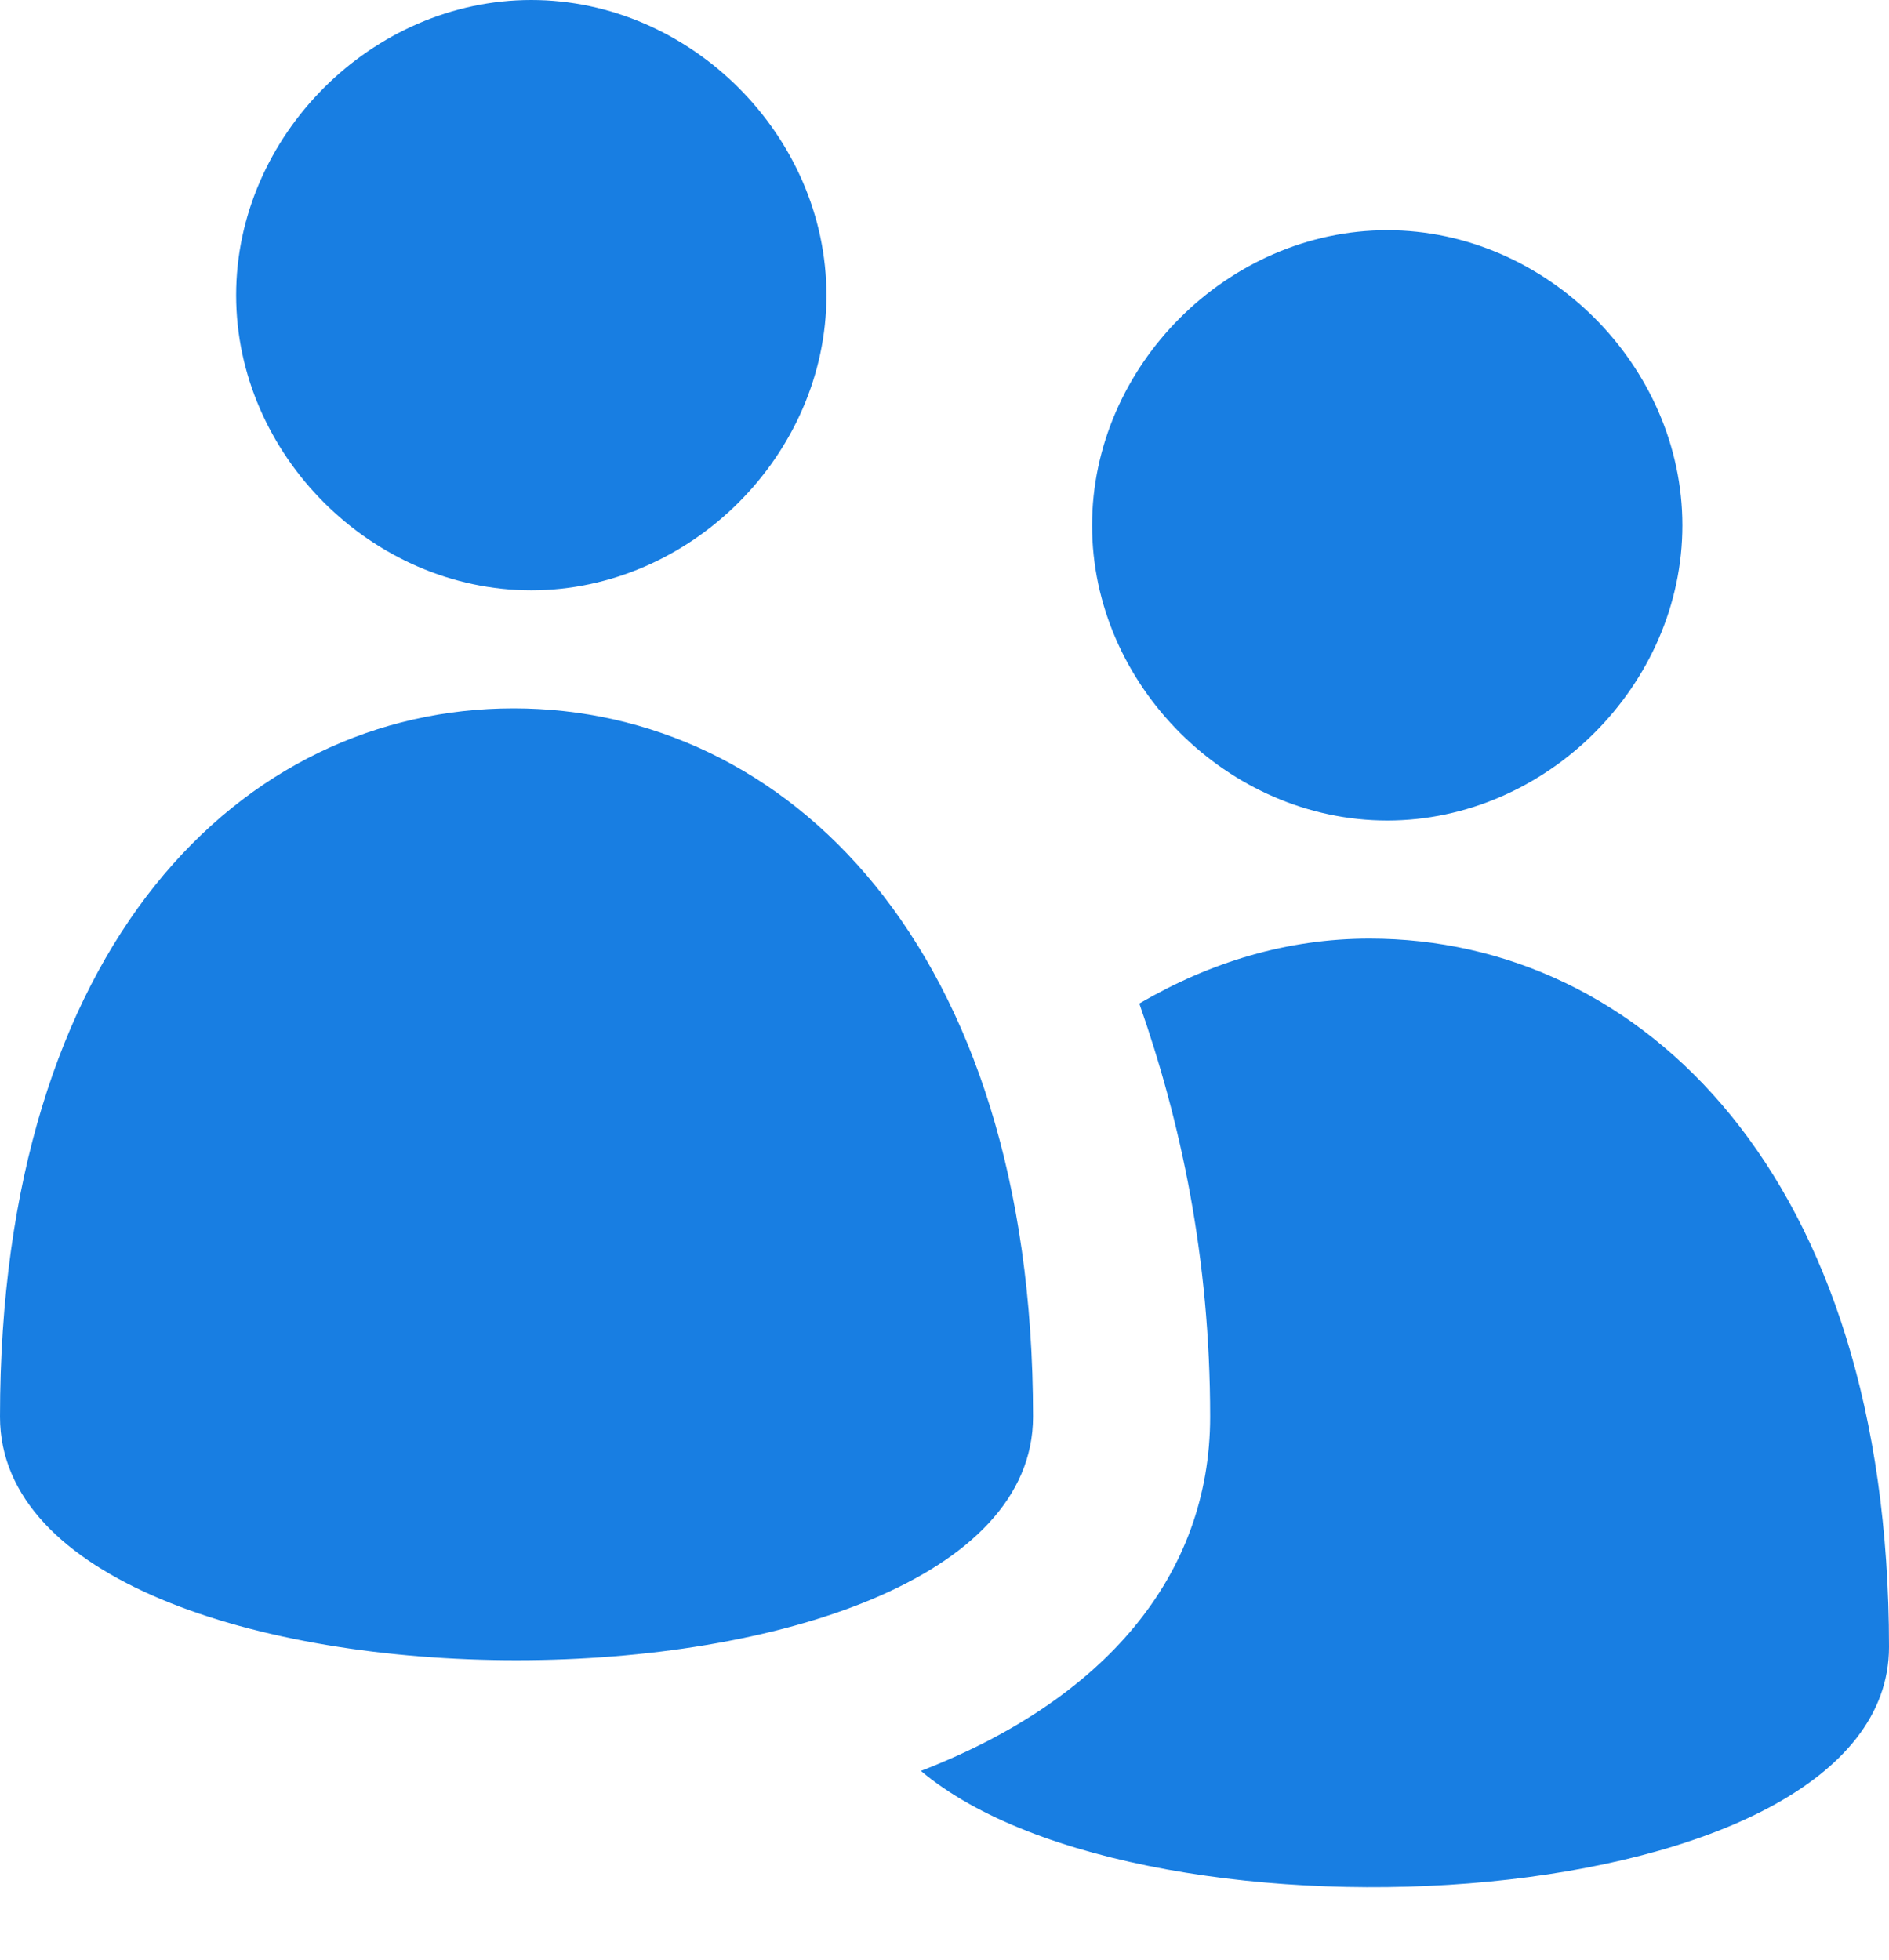
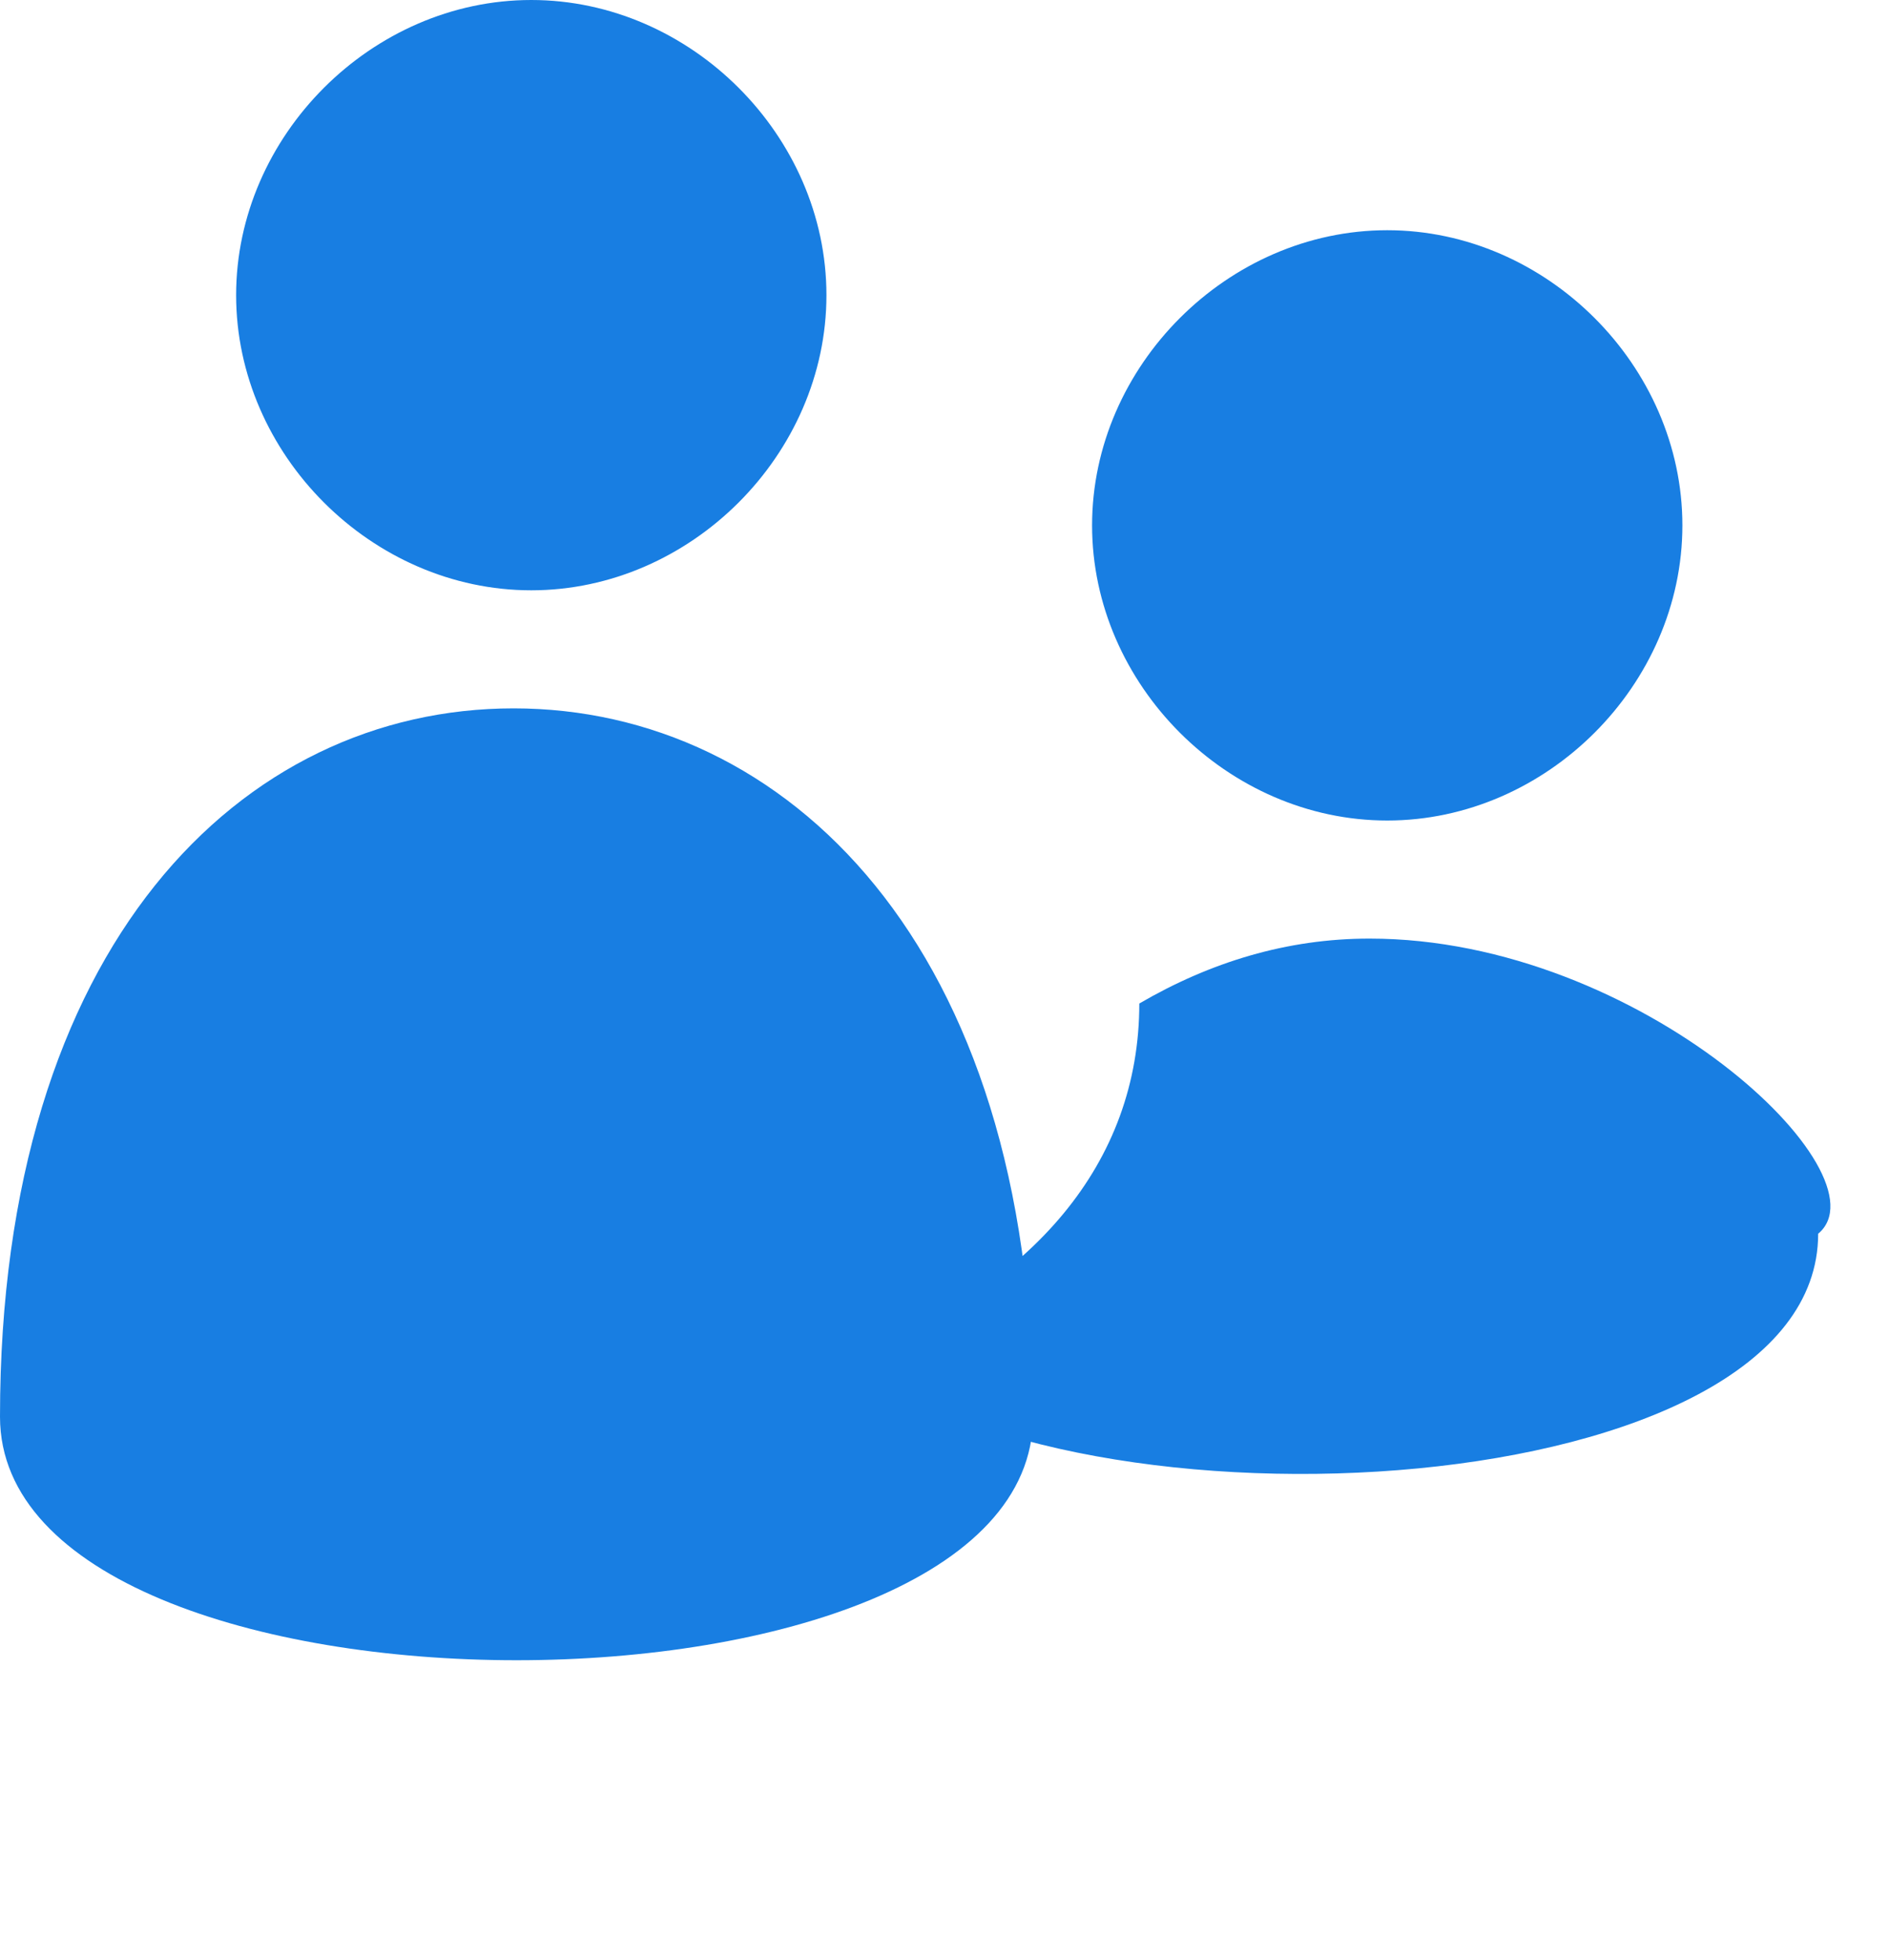
<svg xmlns="http://www.w3.org/2000/svg" version="1.1" id="Capa_1" x="0px" y="0px" viewBox="0 0 32 33.2" style="enable-background:new 0 0 32 33.2;" xml:space="preserve">
  <style type="text/css"> .st0{fill:#187EE2;} </style>
  <g>
-     <path class="st0" d="M14,5c0-2.7-2.3-5-5-5S4,2.3,4,5s2.3,5,5,5S14,7.7,14,5z M17.5,24c0-8-4.2-12-8.8-12S0,16,0,24 C0,29.5,17.5,29.5,17.5,24z M23.5,13.9c2.7,0,5-2.3,5-5s-2.3-5-5-5s-5,2.3-5,5S20.8,13.9,23.5,13.9z M23.2,15.9 c-1.4,0-2.7,0.4-3.9,1.1c0.7,2,1.2,4.3,1.2,7c0,2.7-1.8,4.8-4.9,6c3.8,3.2,16.4,2.5,16.4-2.1C32,19.9,27.8,15.9,23.2,15.9z" />
+     <path class="st0" d="M14,5c0-2.7-2.3-5-5-5S4,2.3,4,5s2.3,5,5,5S14,7.7,14,5z M17.5,24c0-8-4.2-12-8.8-12S0,16,0,24 C0,29.5,17.5,29.5,17.5,24z M23.5,13.9c2.7,0,5-2.3,5-5s-2.3-5-5-5s-5,2.3-5,5S20.8,13.9,23.5,13.9z M23.2,15.9 c-1.4,0-2.7,0.4-3.9,1.1c0,2.7-1.8,4.8-4.9,6c3.8,3.2,16.4,2.5,16.4-2.1C32,19.9,27.8,15.9,23.2,15.9z" />
  </g>
</svg>